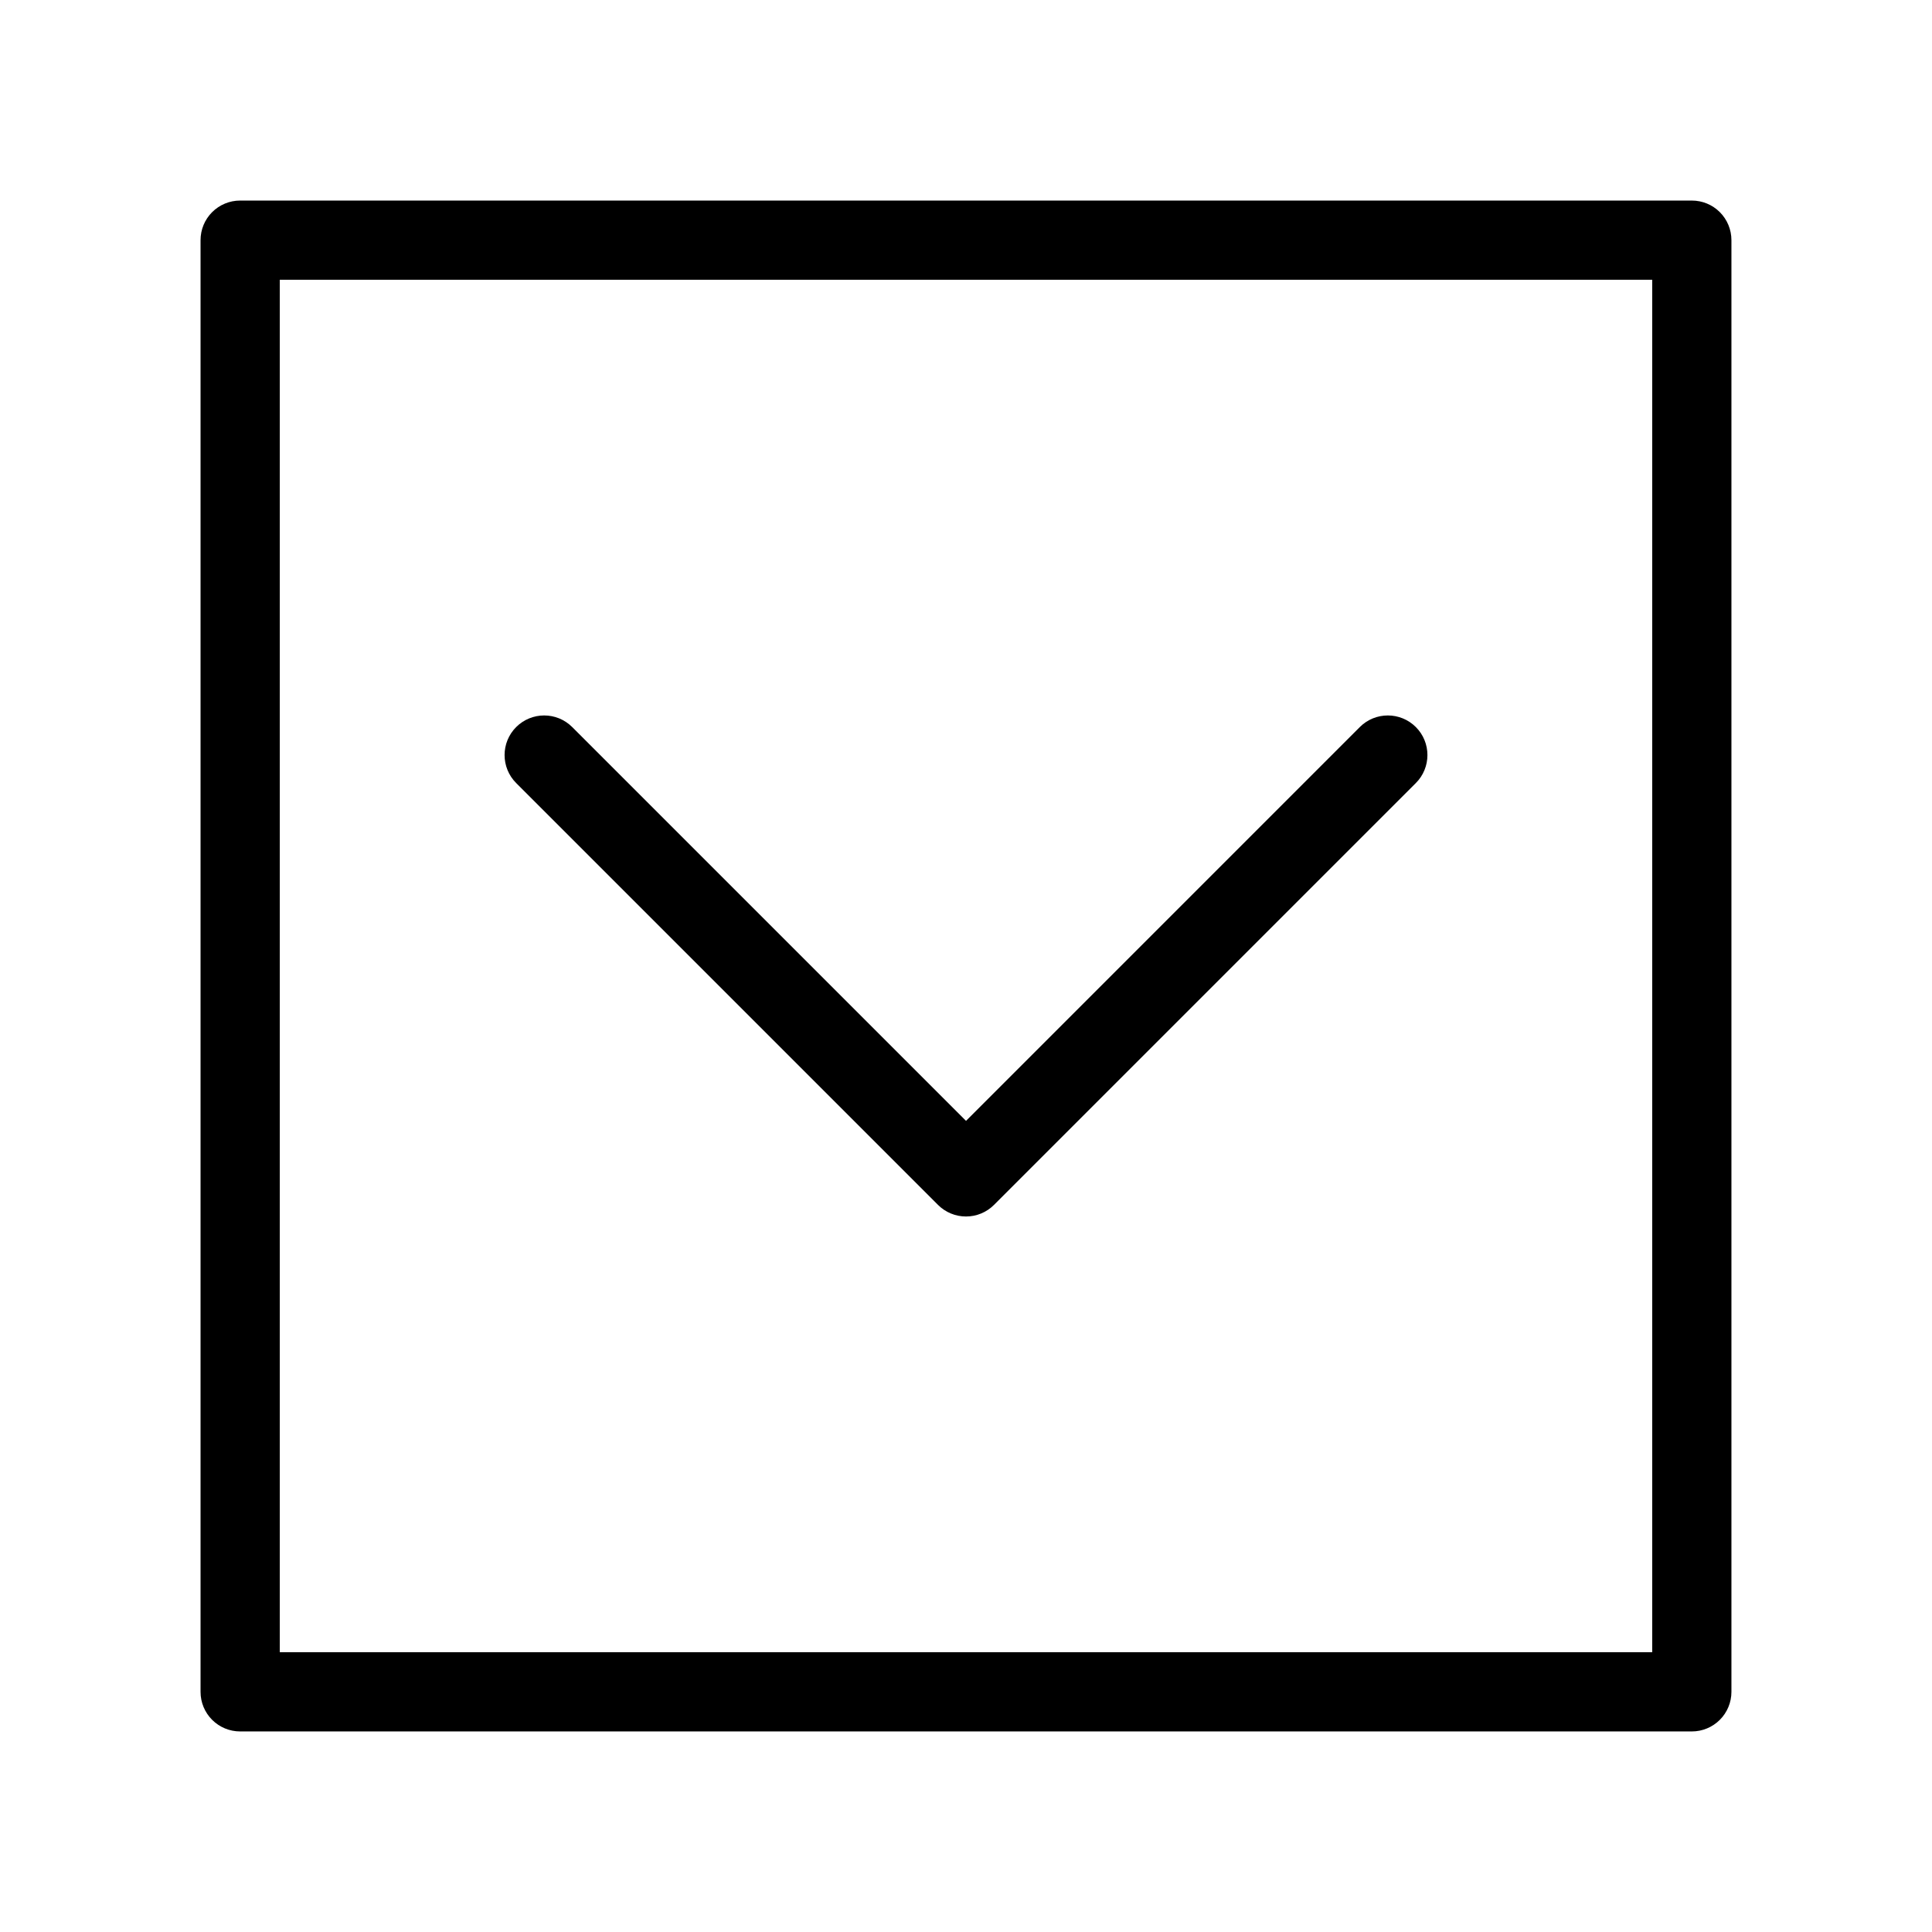
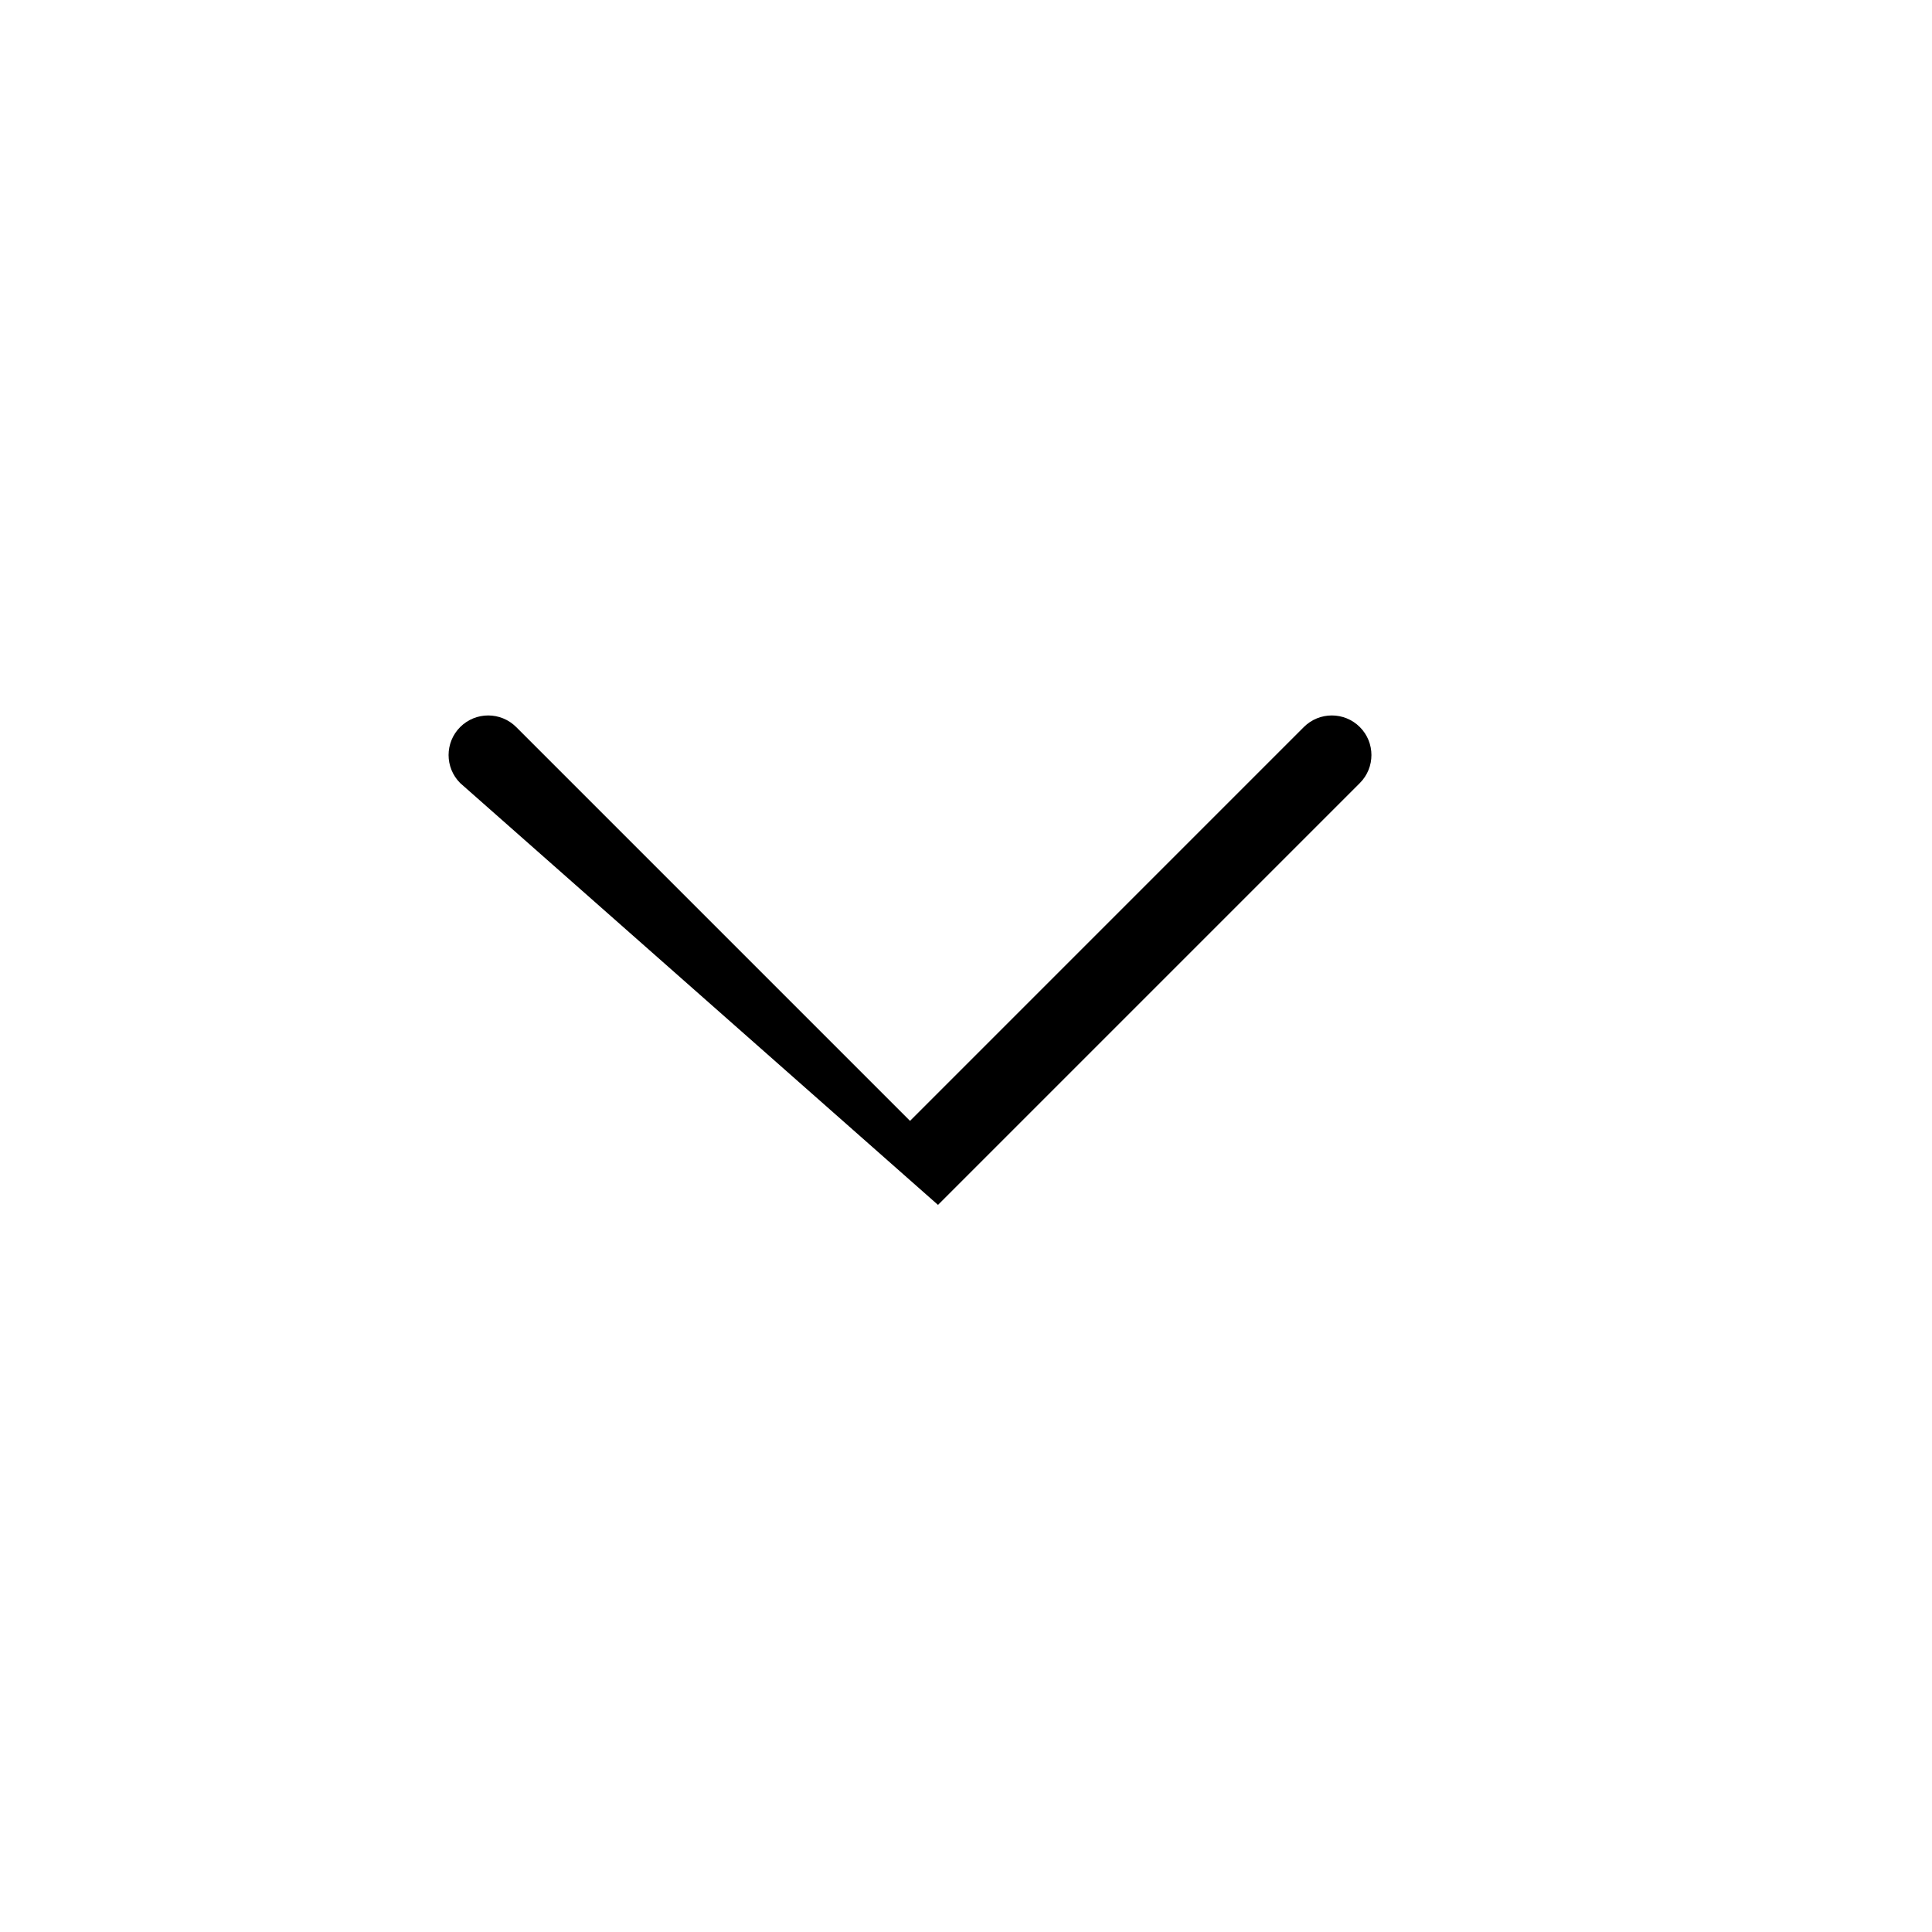
<svg xmlns="http://www.w3.org/2000/svg" fill="#000000" width="800px" height="800px" version="1.1" viewBox="144 144 512 512">
  <g>
-     <path d="m592.35 197.15h-384.71c-2.781-0.004-5.453 1.102-7.422 3.07s-3.074 4.641-3.07 7.422v384.71c-0.004 2.785 1.102 5.453 3.07 7.422s4.641 3.074 7.422 3.074h384.71c2.785 0 5.453-1.105 7.422-3.074s3.074-4.637 3.074-7.422v-384.71c0-2.781-1.105-5.453-3.074-7.422s-4.637-3.074-7.422-3.07zm-10.496 384.7h-363.71v-363.71h363.71z" />
-     <path d="m392.58 463.31c1.969 1.969 4.637 3.074 7.422 3.074 2.781 0 5.453-1.105 7.418-3.074l111.79-111.79c4.098-4.102 4.098-10.746 0-14.844-4.098-4.098-10.746-4.098-14.844 0l-104.36 104.37-104.37-104.37c-4.098-4.098-10.742-4.098-14.844 0-4.098 4.098-4.098 10.742 0 14.844z" />
+     <path d="m392.58 463.31l111.79-111.79c4.098-4.102 4.098-10.746 0-14.844-4.098-4.098-10.746-4.098-14.844 0l-104.36 104.37-104.37-104.37c-4.098-4.098-10.742-4.098-14.844 0-4.098 4.098-4.098 10.742 0 14.844z" />
  </g>
</svg>